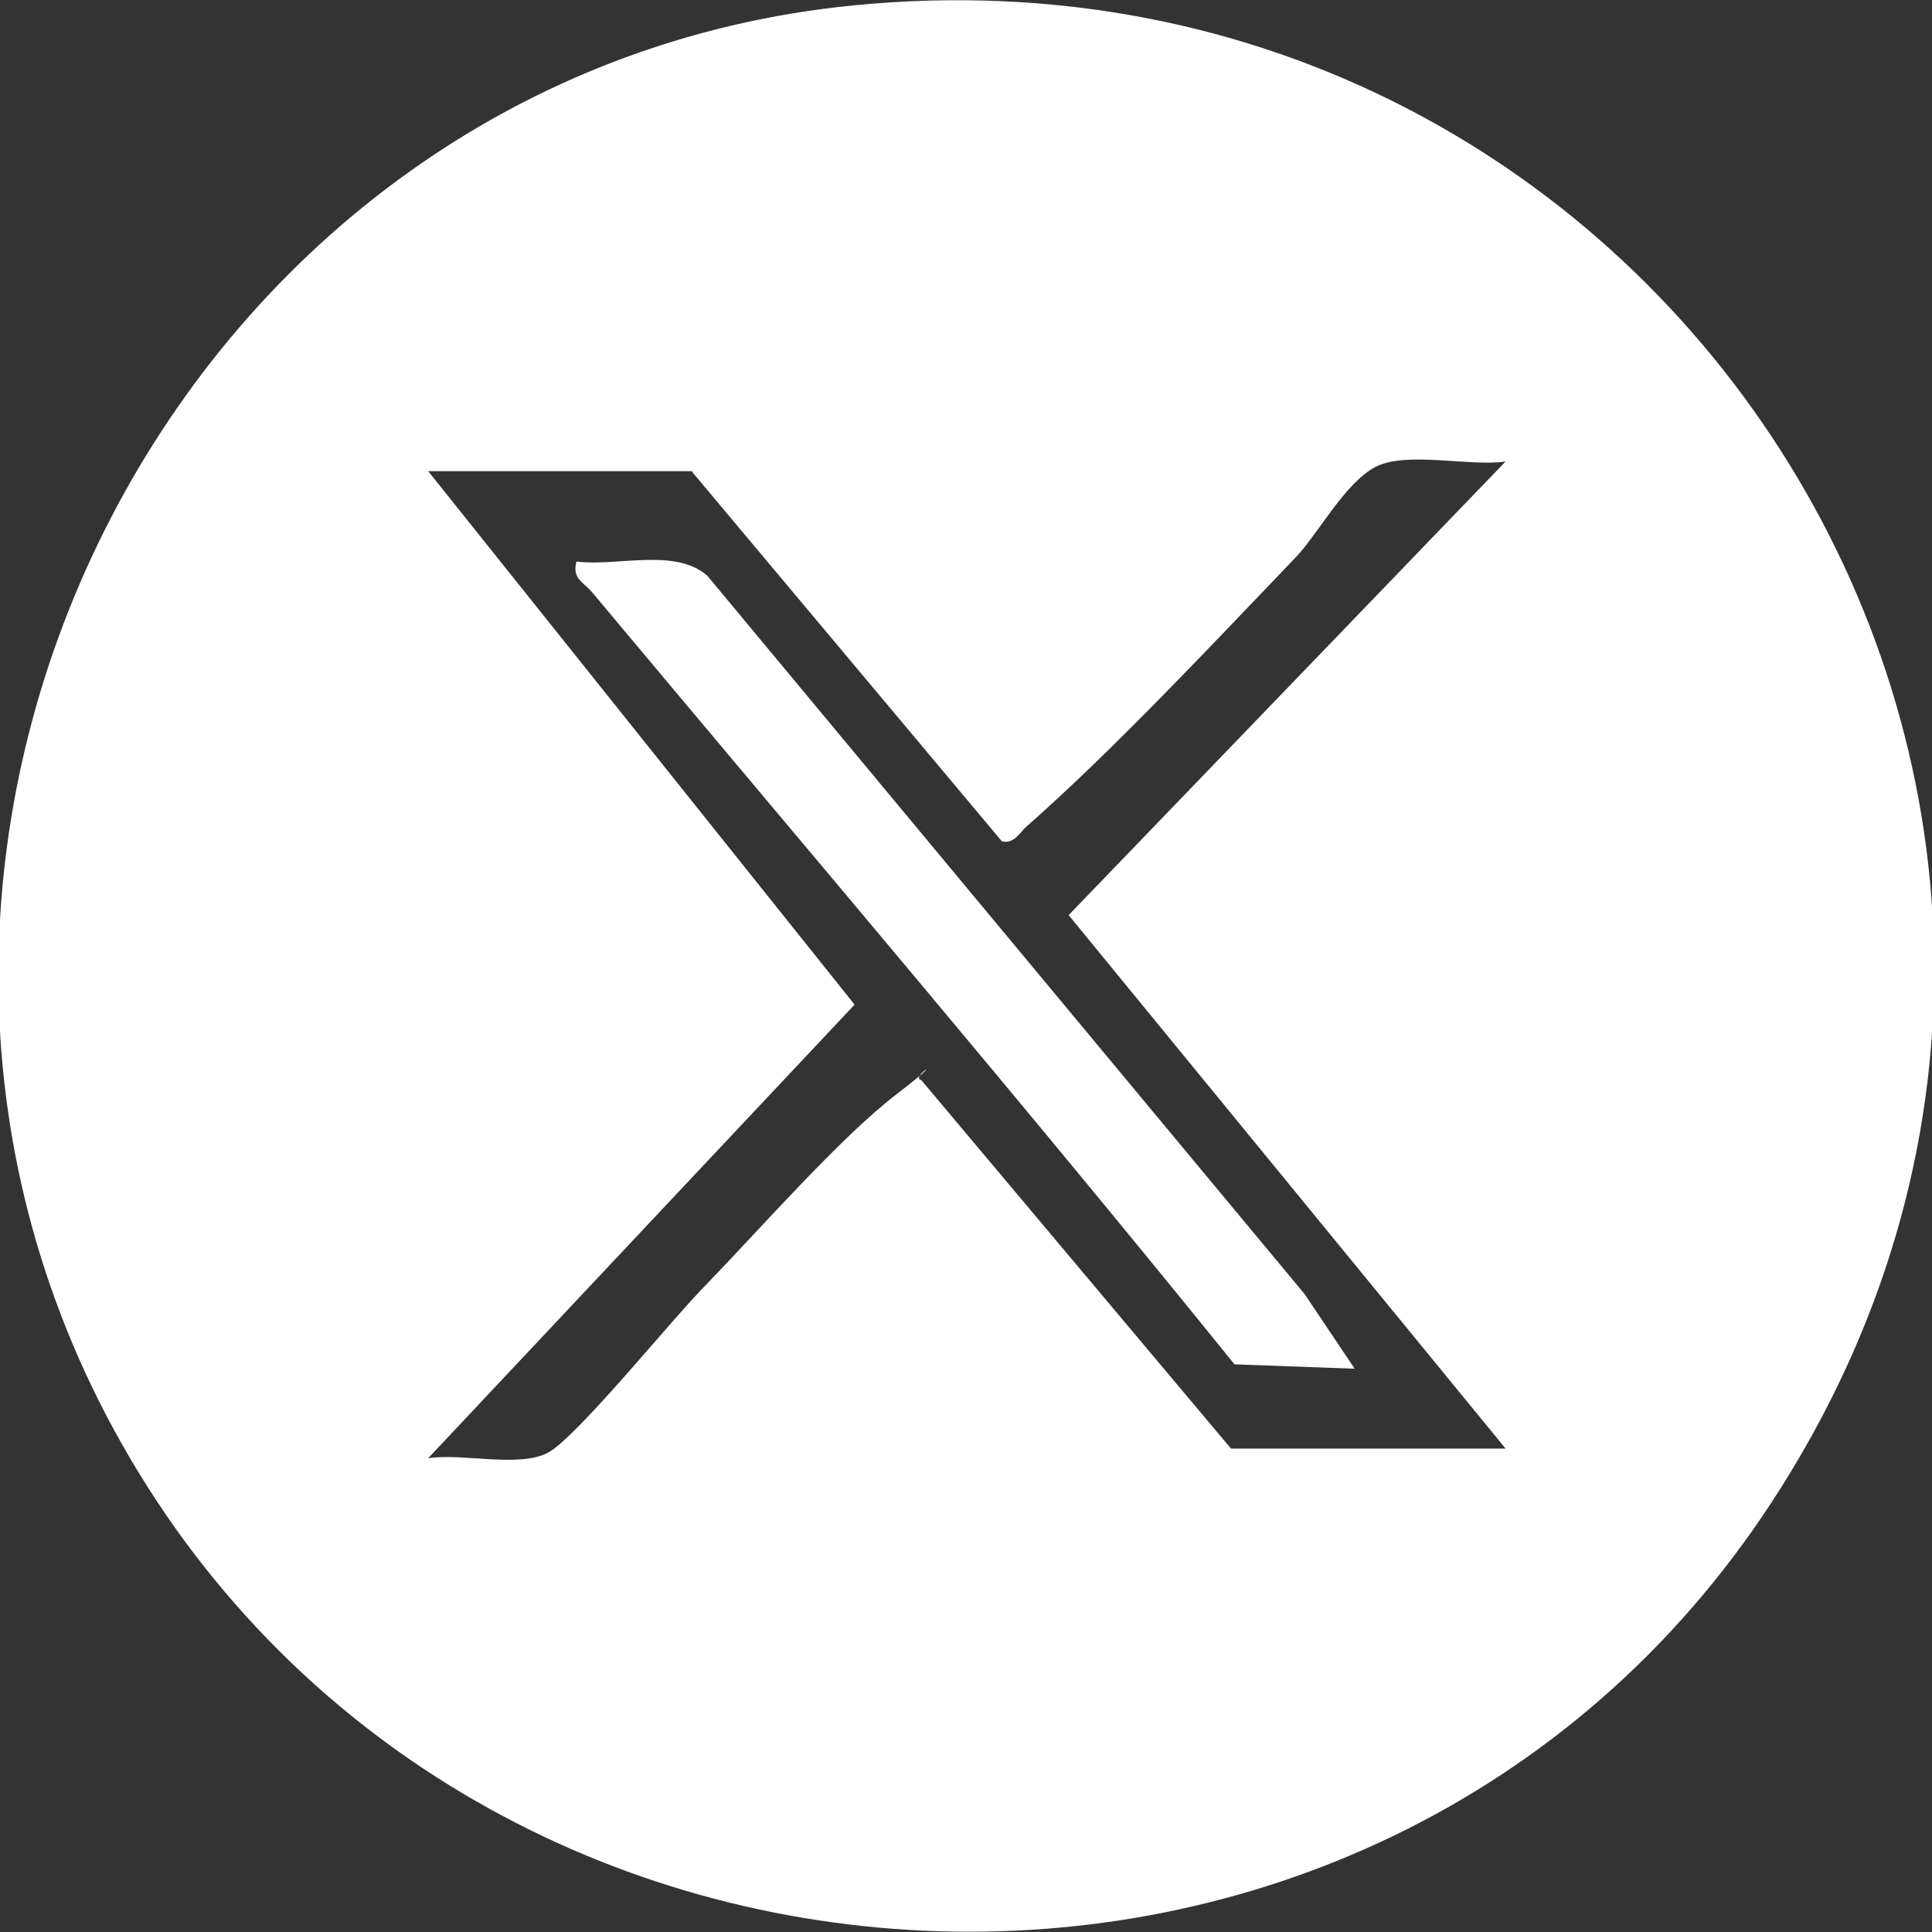
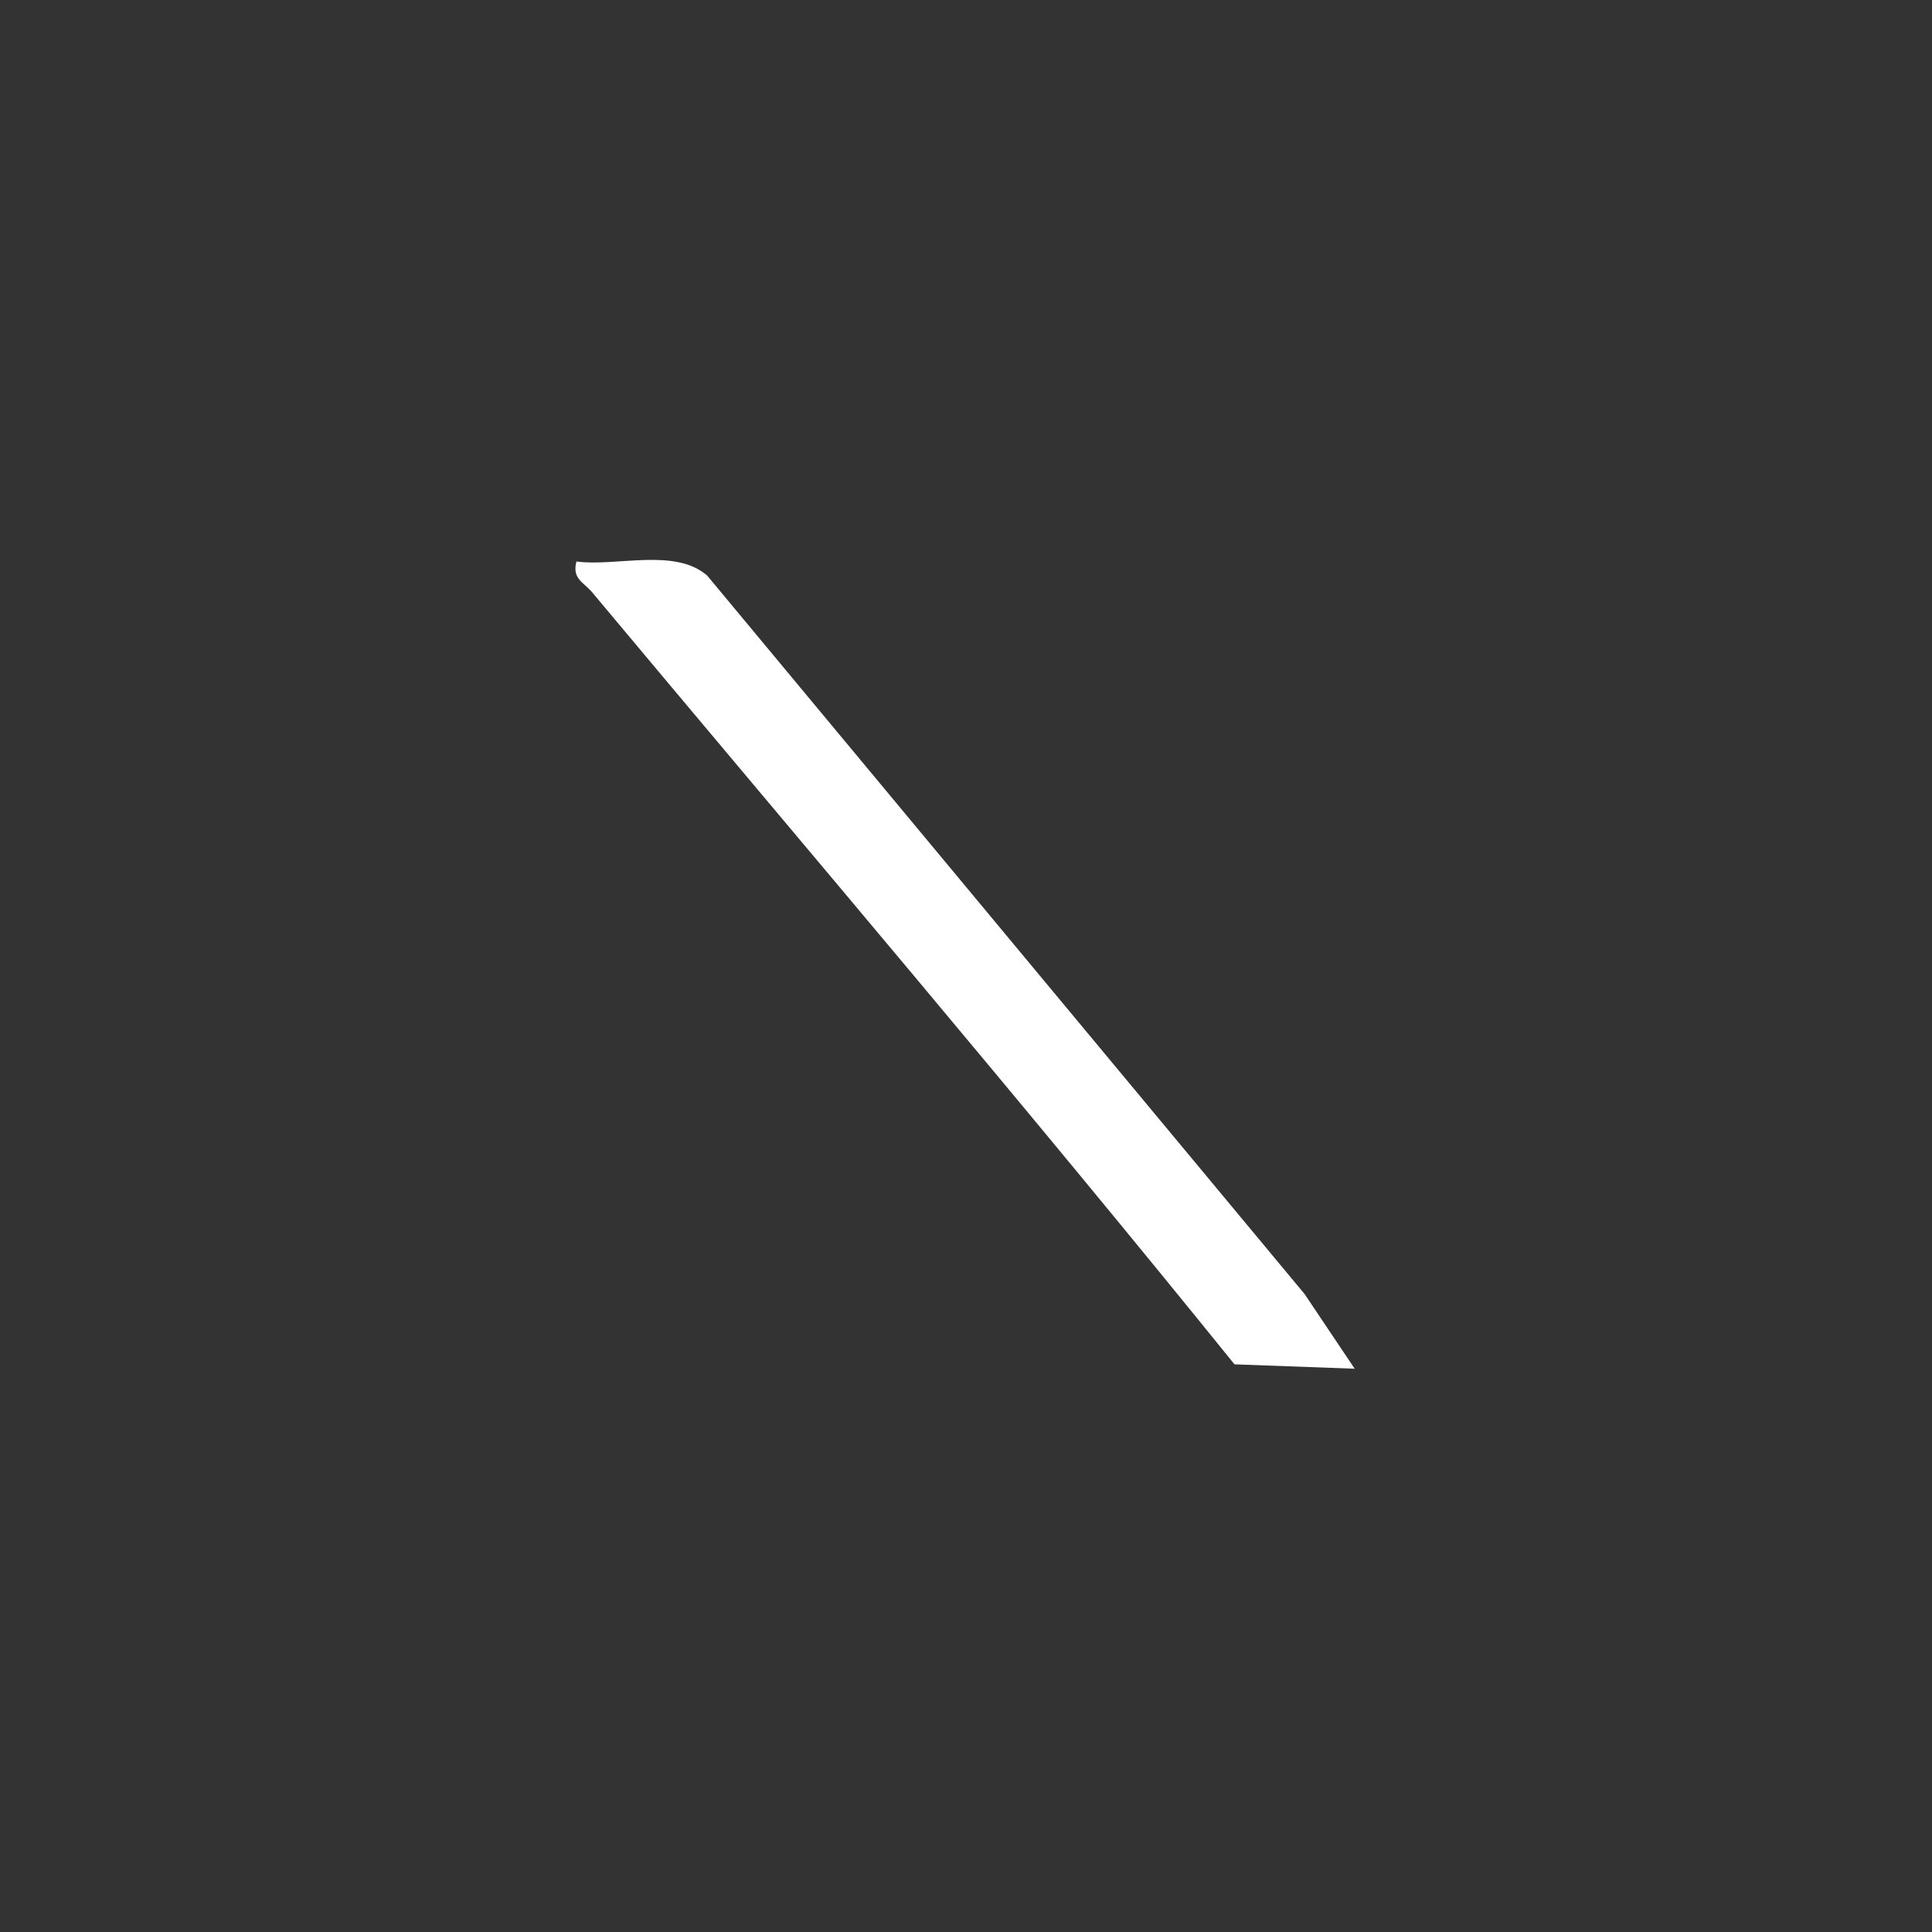
<svg xmlns="http://www.w3.org/2000/svg" id="Capa_1" version="1.1" viewBox="0 0 220.2 220.2">
  <rect x="0" y="0" width="220.2" height="220.2" fill="#333333" stroke="none" />
  <defs>
    <style>
      .st0 {
        fill: #fff;
      }
    </style>
  </defs>
-   <path class="st0" d="M97.4.6c93.2-9.1,156,91.7,104.6,170.5-45.1,69.2-149.8,64.1-189.1-8.3C-23.8,95.1,20.6,8.1,97.4.6ZM78.9,53.7h-30.1l48.6,60.8-48.6,51.7c3.8-.6,10.3,1.1,13.6-.6s14.2-15.3,18.2-19.3c6-6.2,15.2-16.7,21.6-21.6s1.4-1.9,2.8-1.6l35.3,42h31.3l-49.8-60.8,49.8-51.7c-4,.6-11.3-1.2-14.8.6s-6.6,7.7-9.1,10.3c-9.4,9.8-20.7,21.9-30.7,30.7-.8.7-1.4,2-2.8,1.7l-35.3-42.1Z" />
  <path class="st0" d="M154.4,156l-13.7-.5c-24-29.7-48.8-58.8-73.3-88.1-1-1.1-2.2-1.5-1.7-3.4,4.6.6,11.2-1.6,14.9,1.6l68.1,81.9,5.7,8.5Z" />
</svg>